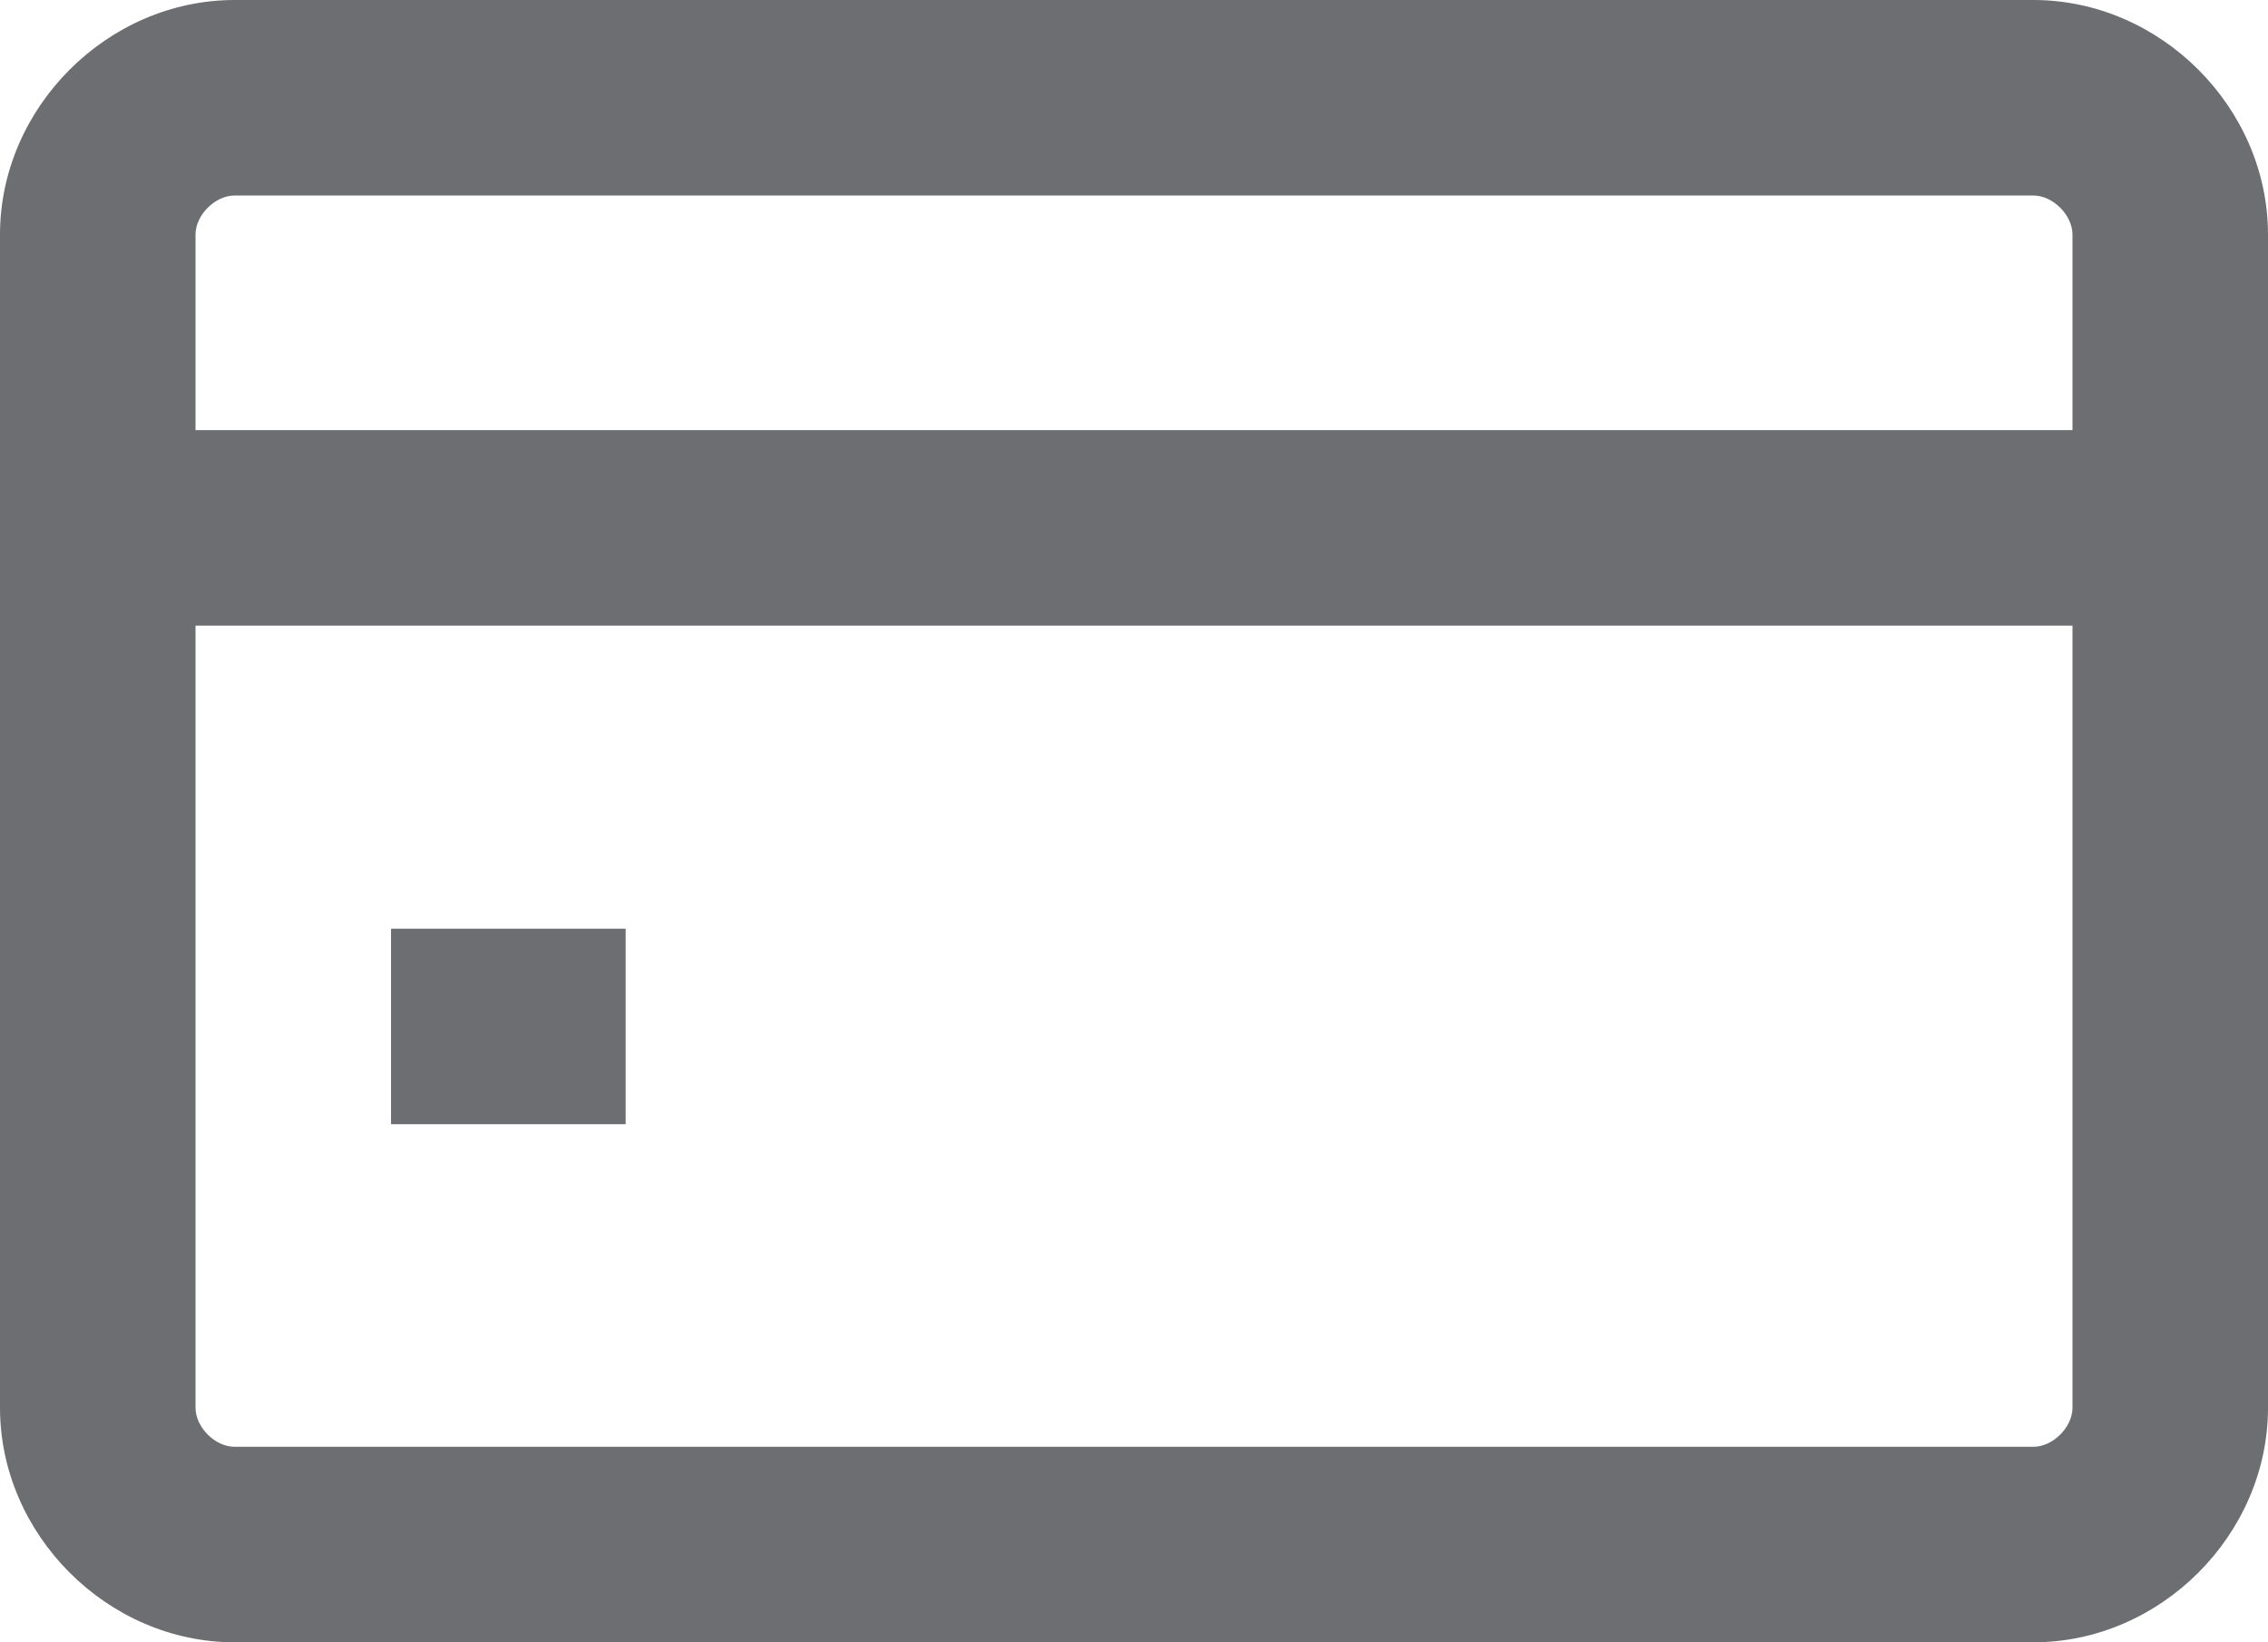
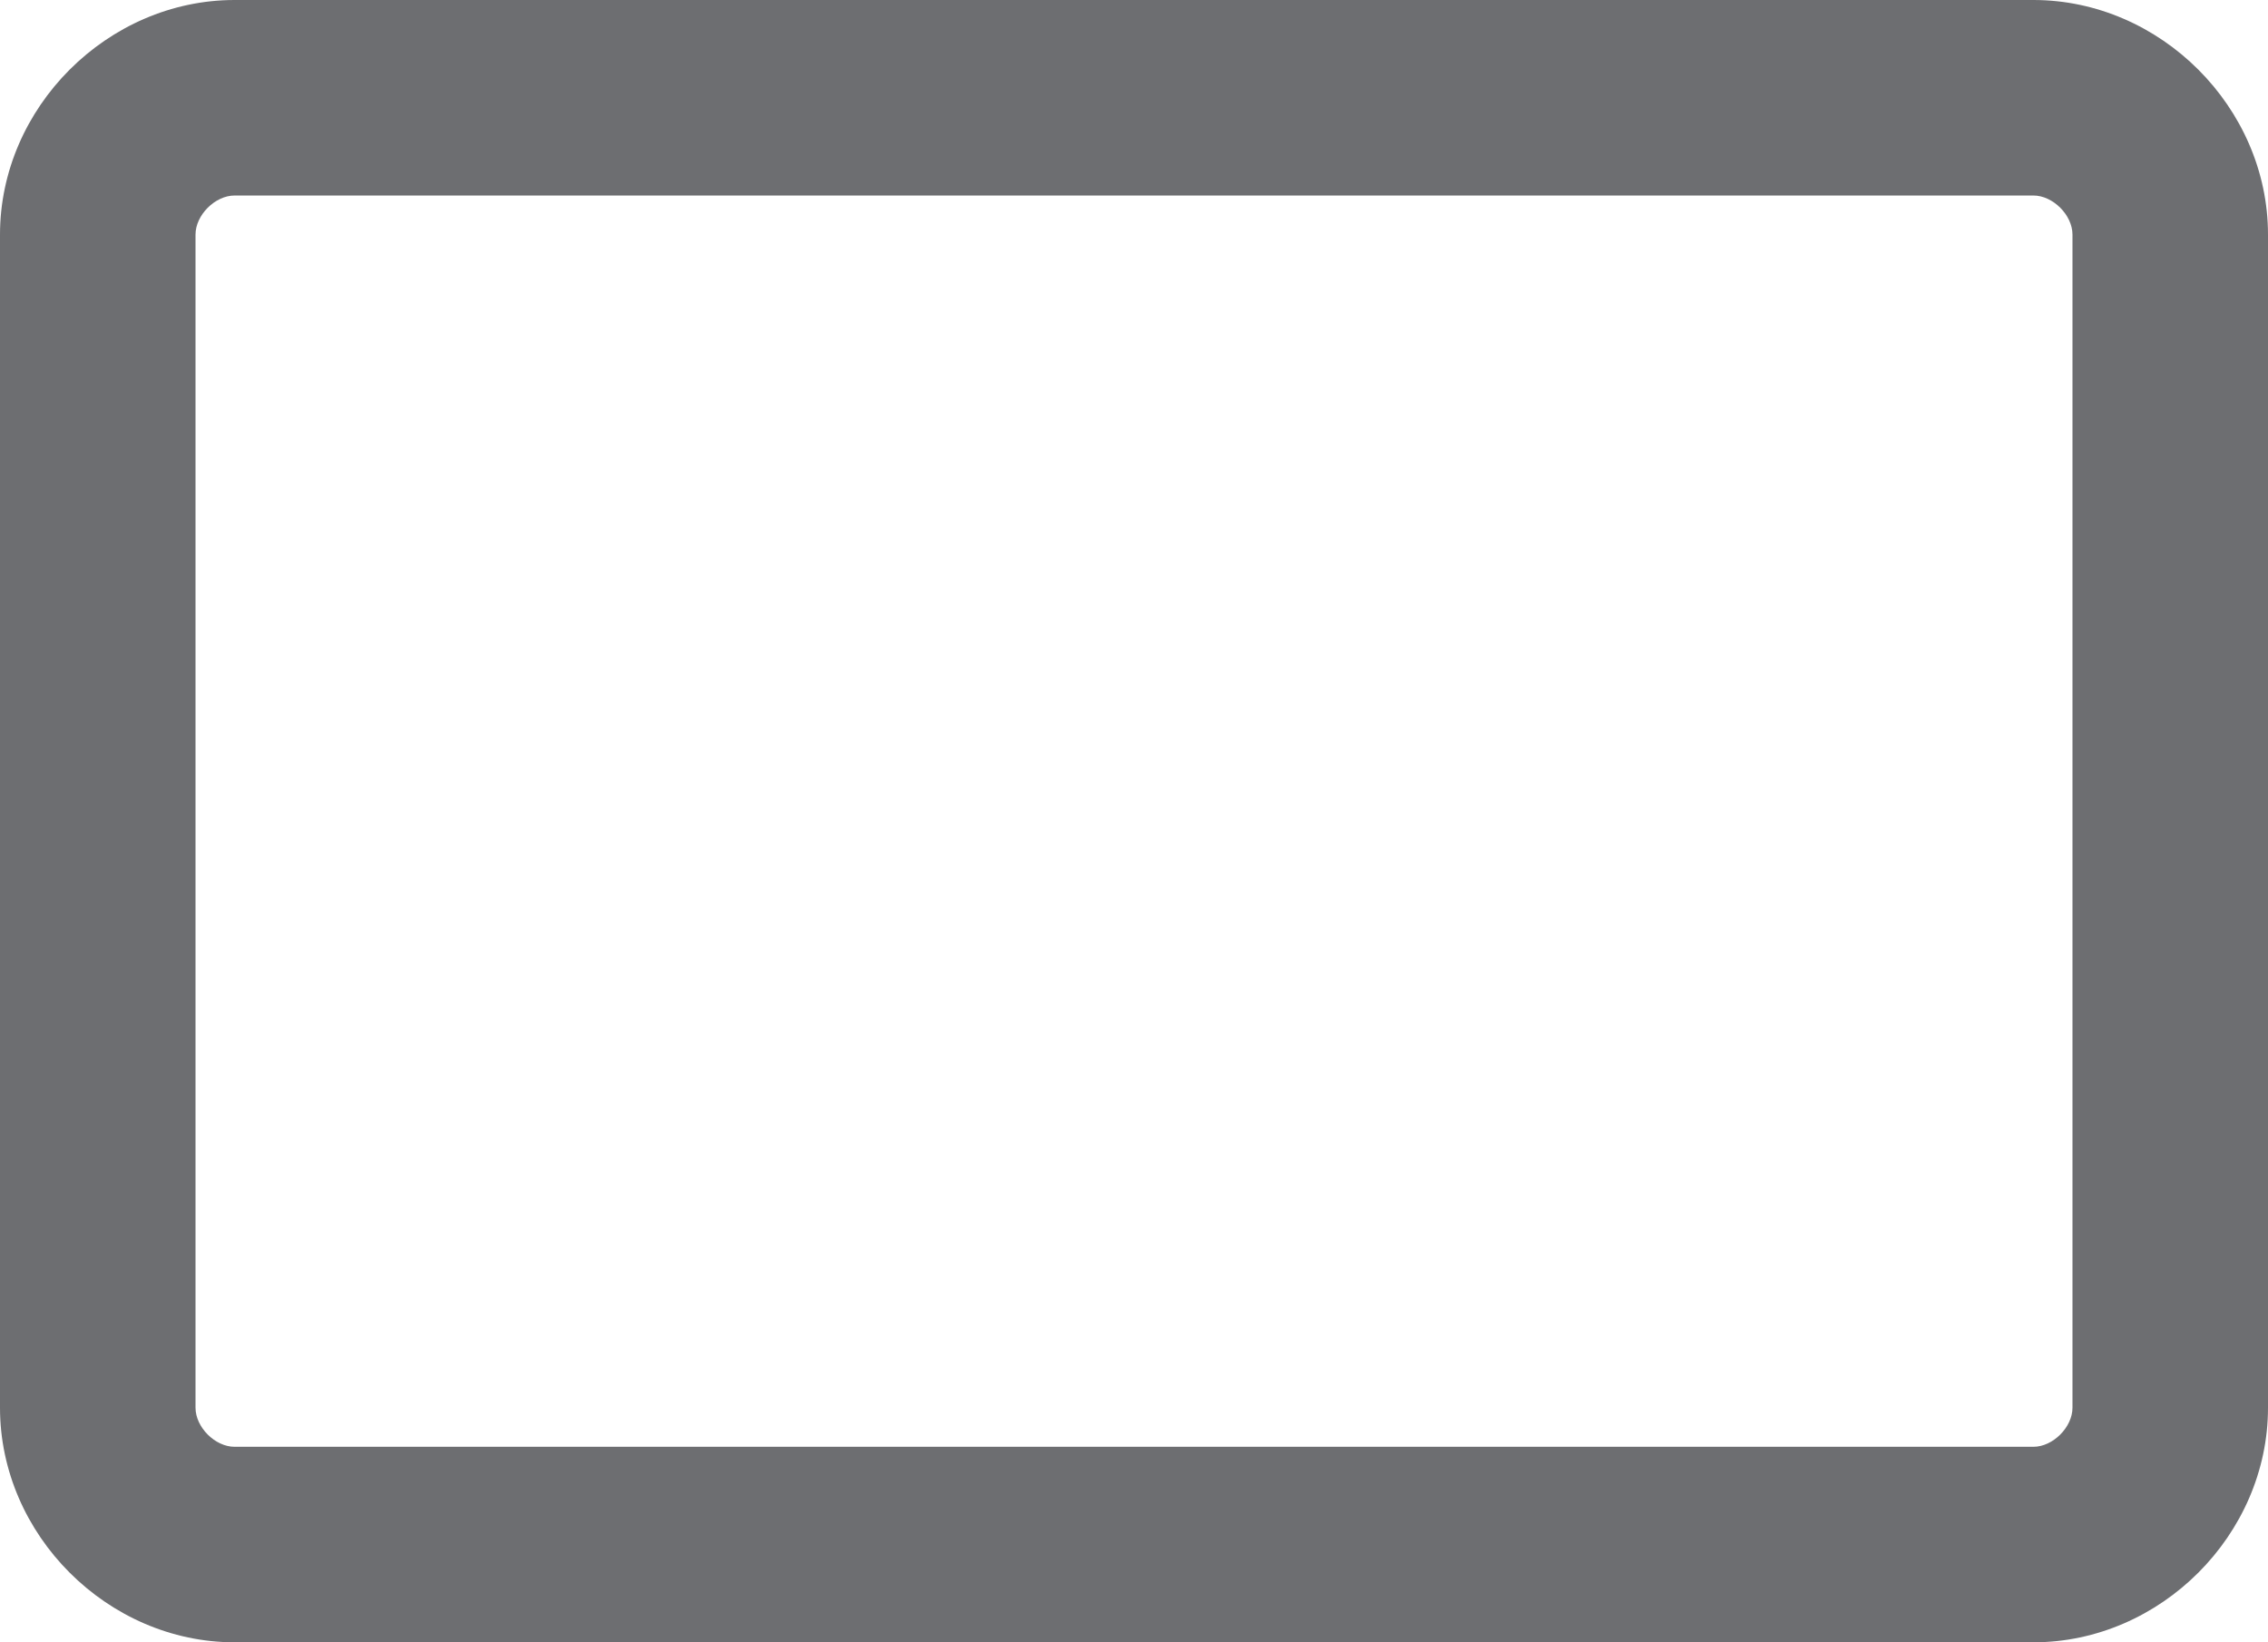
<svg xmlns="http://www.w3.org/2000/svg" version="1.1" id="Layer_1" x="0px" y="0px" viewBox="0 0 23.2 16.8" style="enable-background:new 0 0 23.2 16.8;" xml:space="preserve">
  <style type="text/css">
	.st0{fill:#6D6E71;}
</style>
  <g id="XMLID_989_">
    <g>
      <g id="XMLID_62_">
        <path id="XMLID_63_" class="st0" d="M20.8,16.8H2.4c-1.3,0-2.4-1.1-2.4-2.4v-12C0,1.1,1.1,0,2.4,0h18.4c1.3,0,2.4,1.1,2.4,2.4v12     C23.2,15.7,22.1,16.8,20.8,16.8L20.8,16.8z M2.4,2C2.2,2,2,2.2,2,2.4v12c0,0.2,0.2,0.4,0.4,0.4h18.4c0.2,0,0.4-0.2,0.4-0.4v-12     C21.2,2.2,21,2,20.8,2H2.4L2.4,2z" />
      </g>
      <g id="XMLID_60_">
-         <path id="XMLID_61_" class="st0" d="M22.1,6.4H1c-0.6,0-1-0.4-1-1c0-0.6,0.4-1,1-1h21.1c0.6,0,1,0.4,1,1     C23.1,5.9,22.6,6.4,22.1,6.4L22.1,6.4z" />
-       </g>
+         </g>
      <g id="XMLID_58_">
-         <polygon id="XMLID_59_" class="st0" points="6.4,11.5 4,11.5 4,9.5 6.4,9.5 6.4,11.5    " />
-       </g>
+         </g>
    </g>
  </g>
</svg>